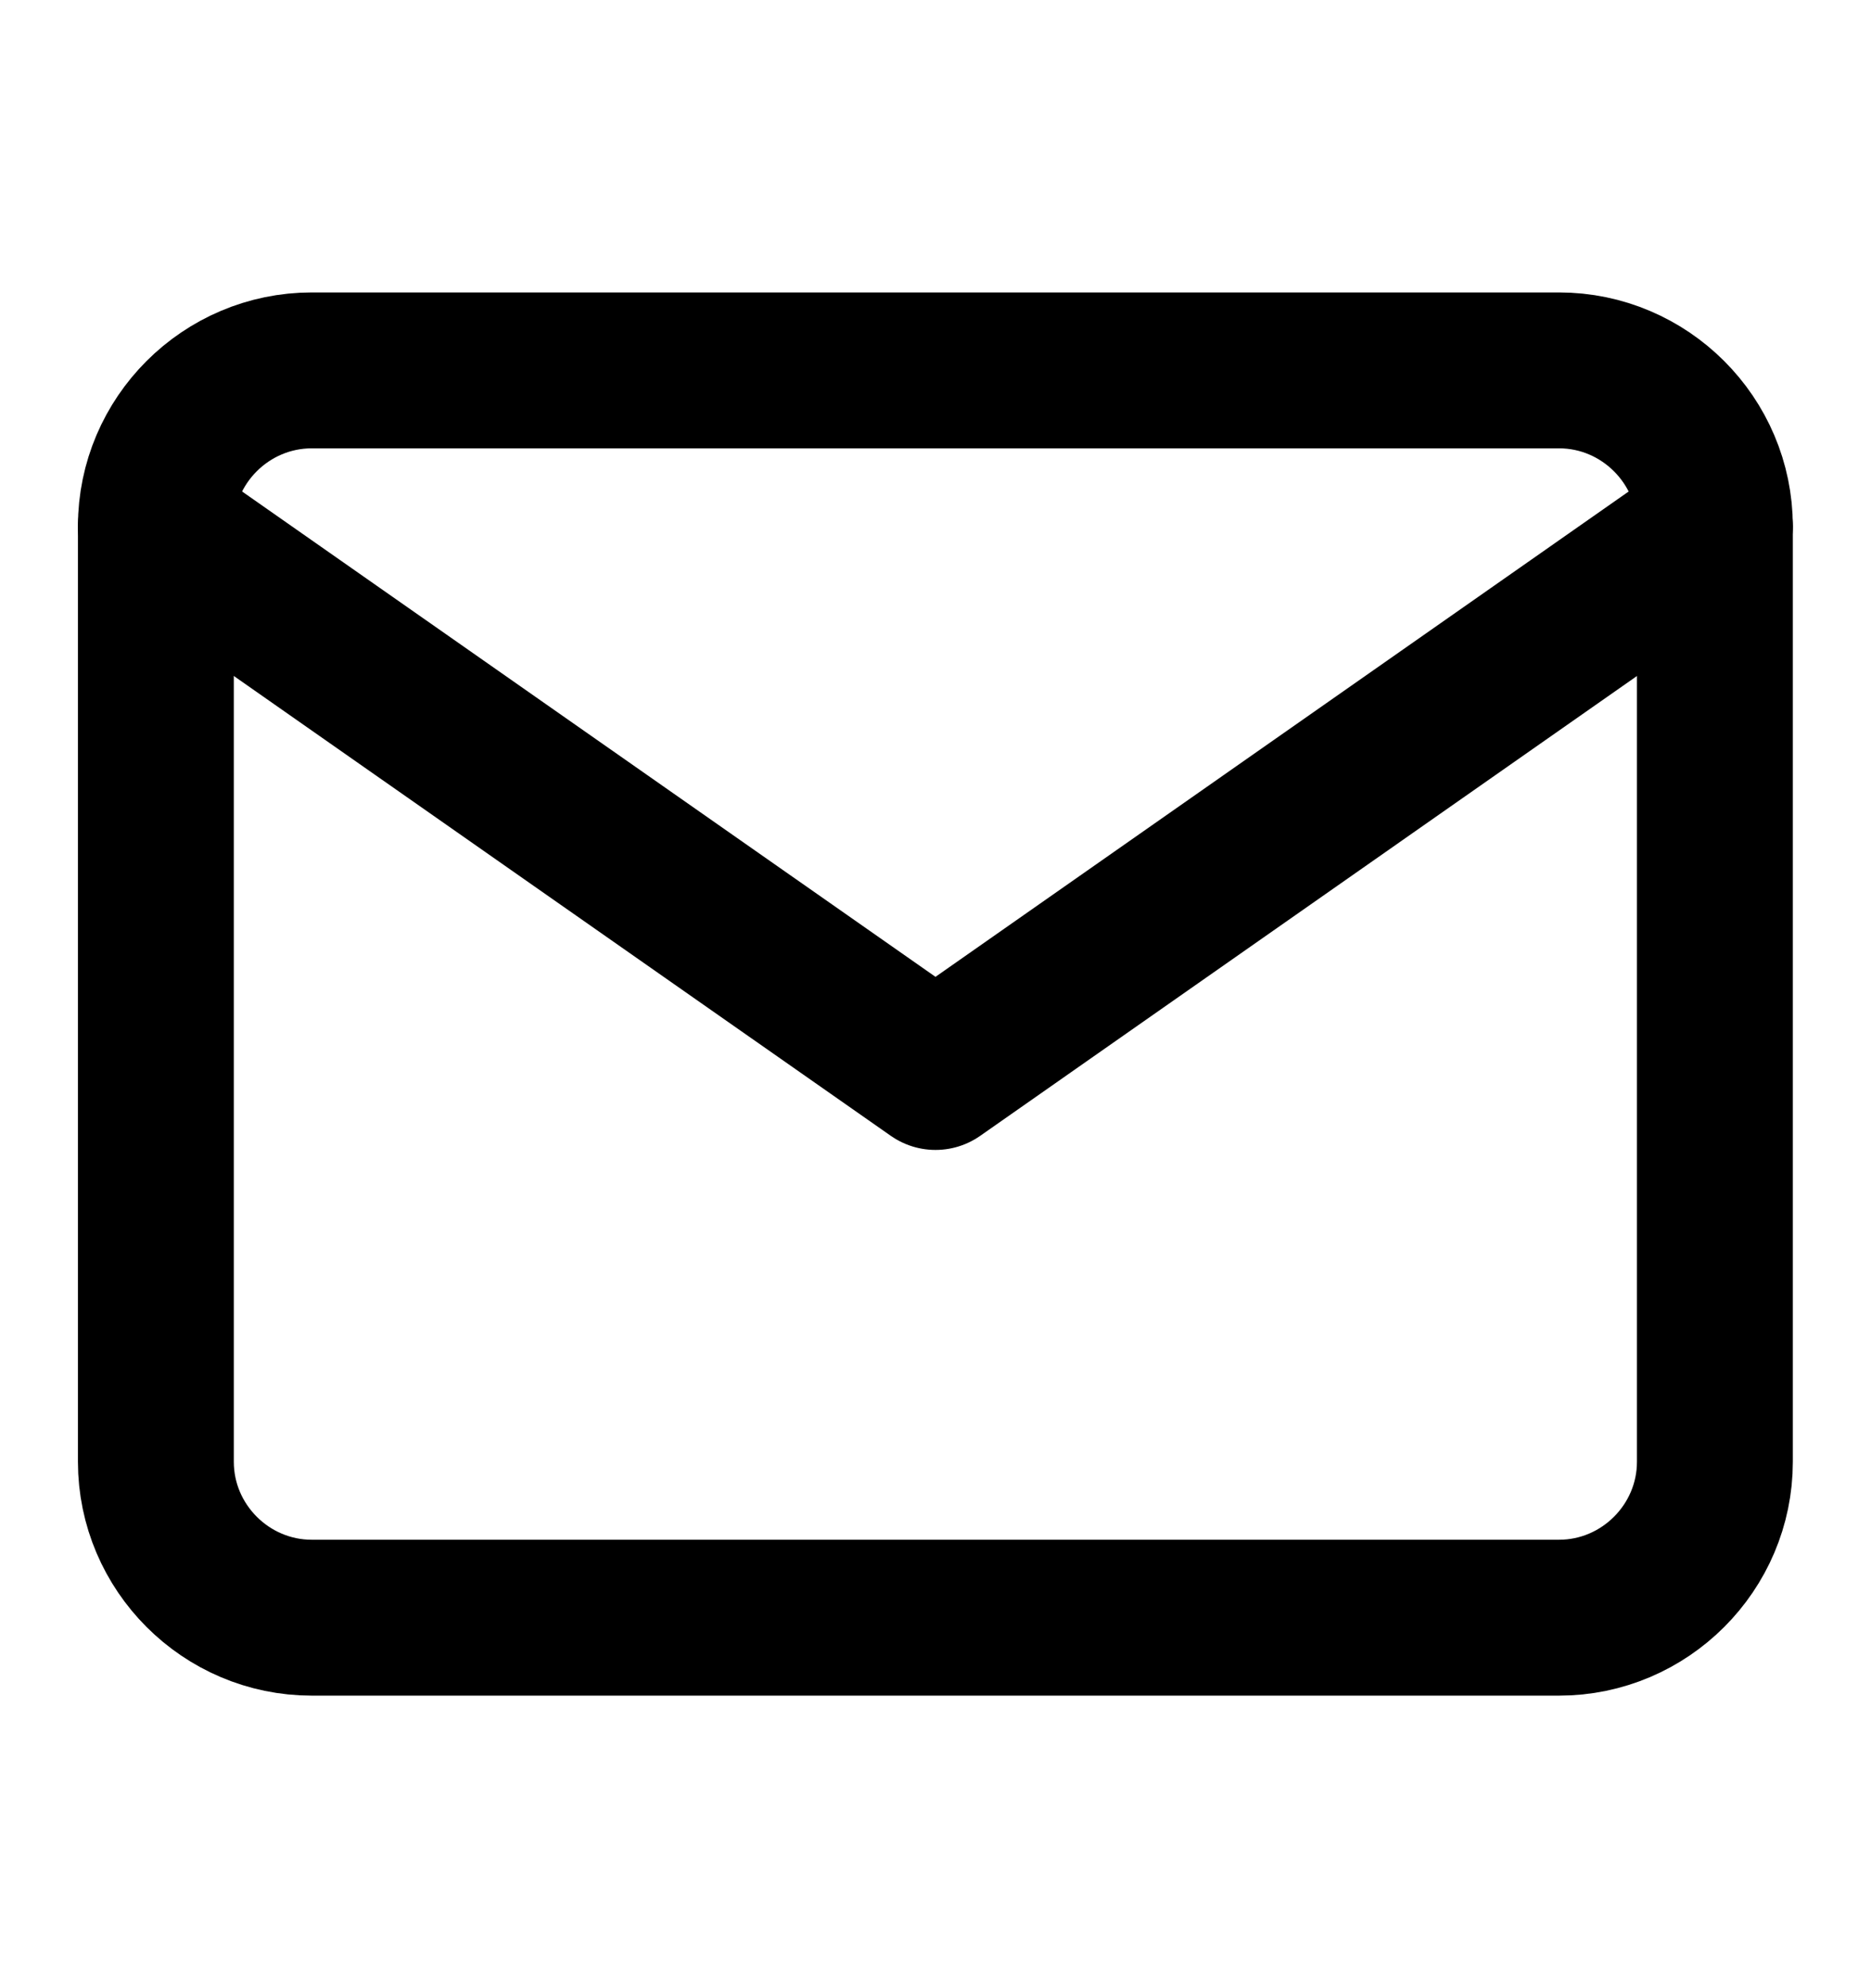
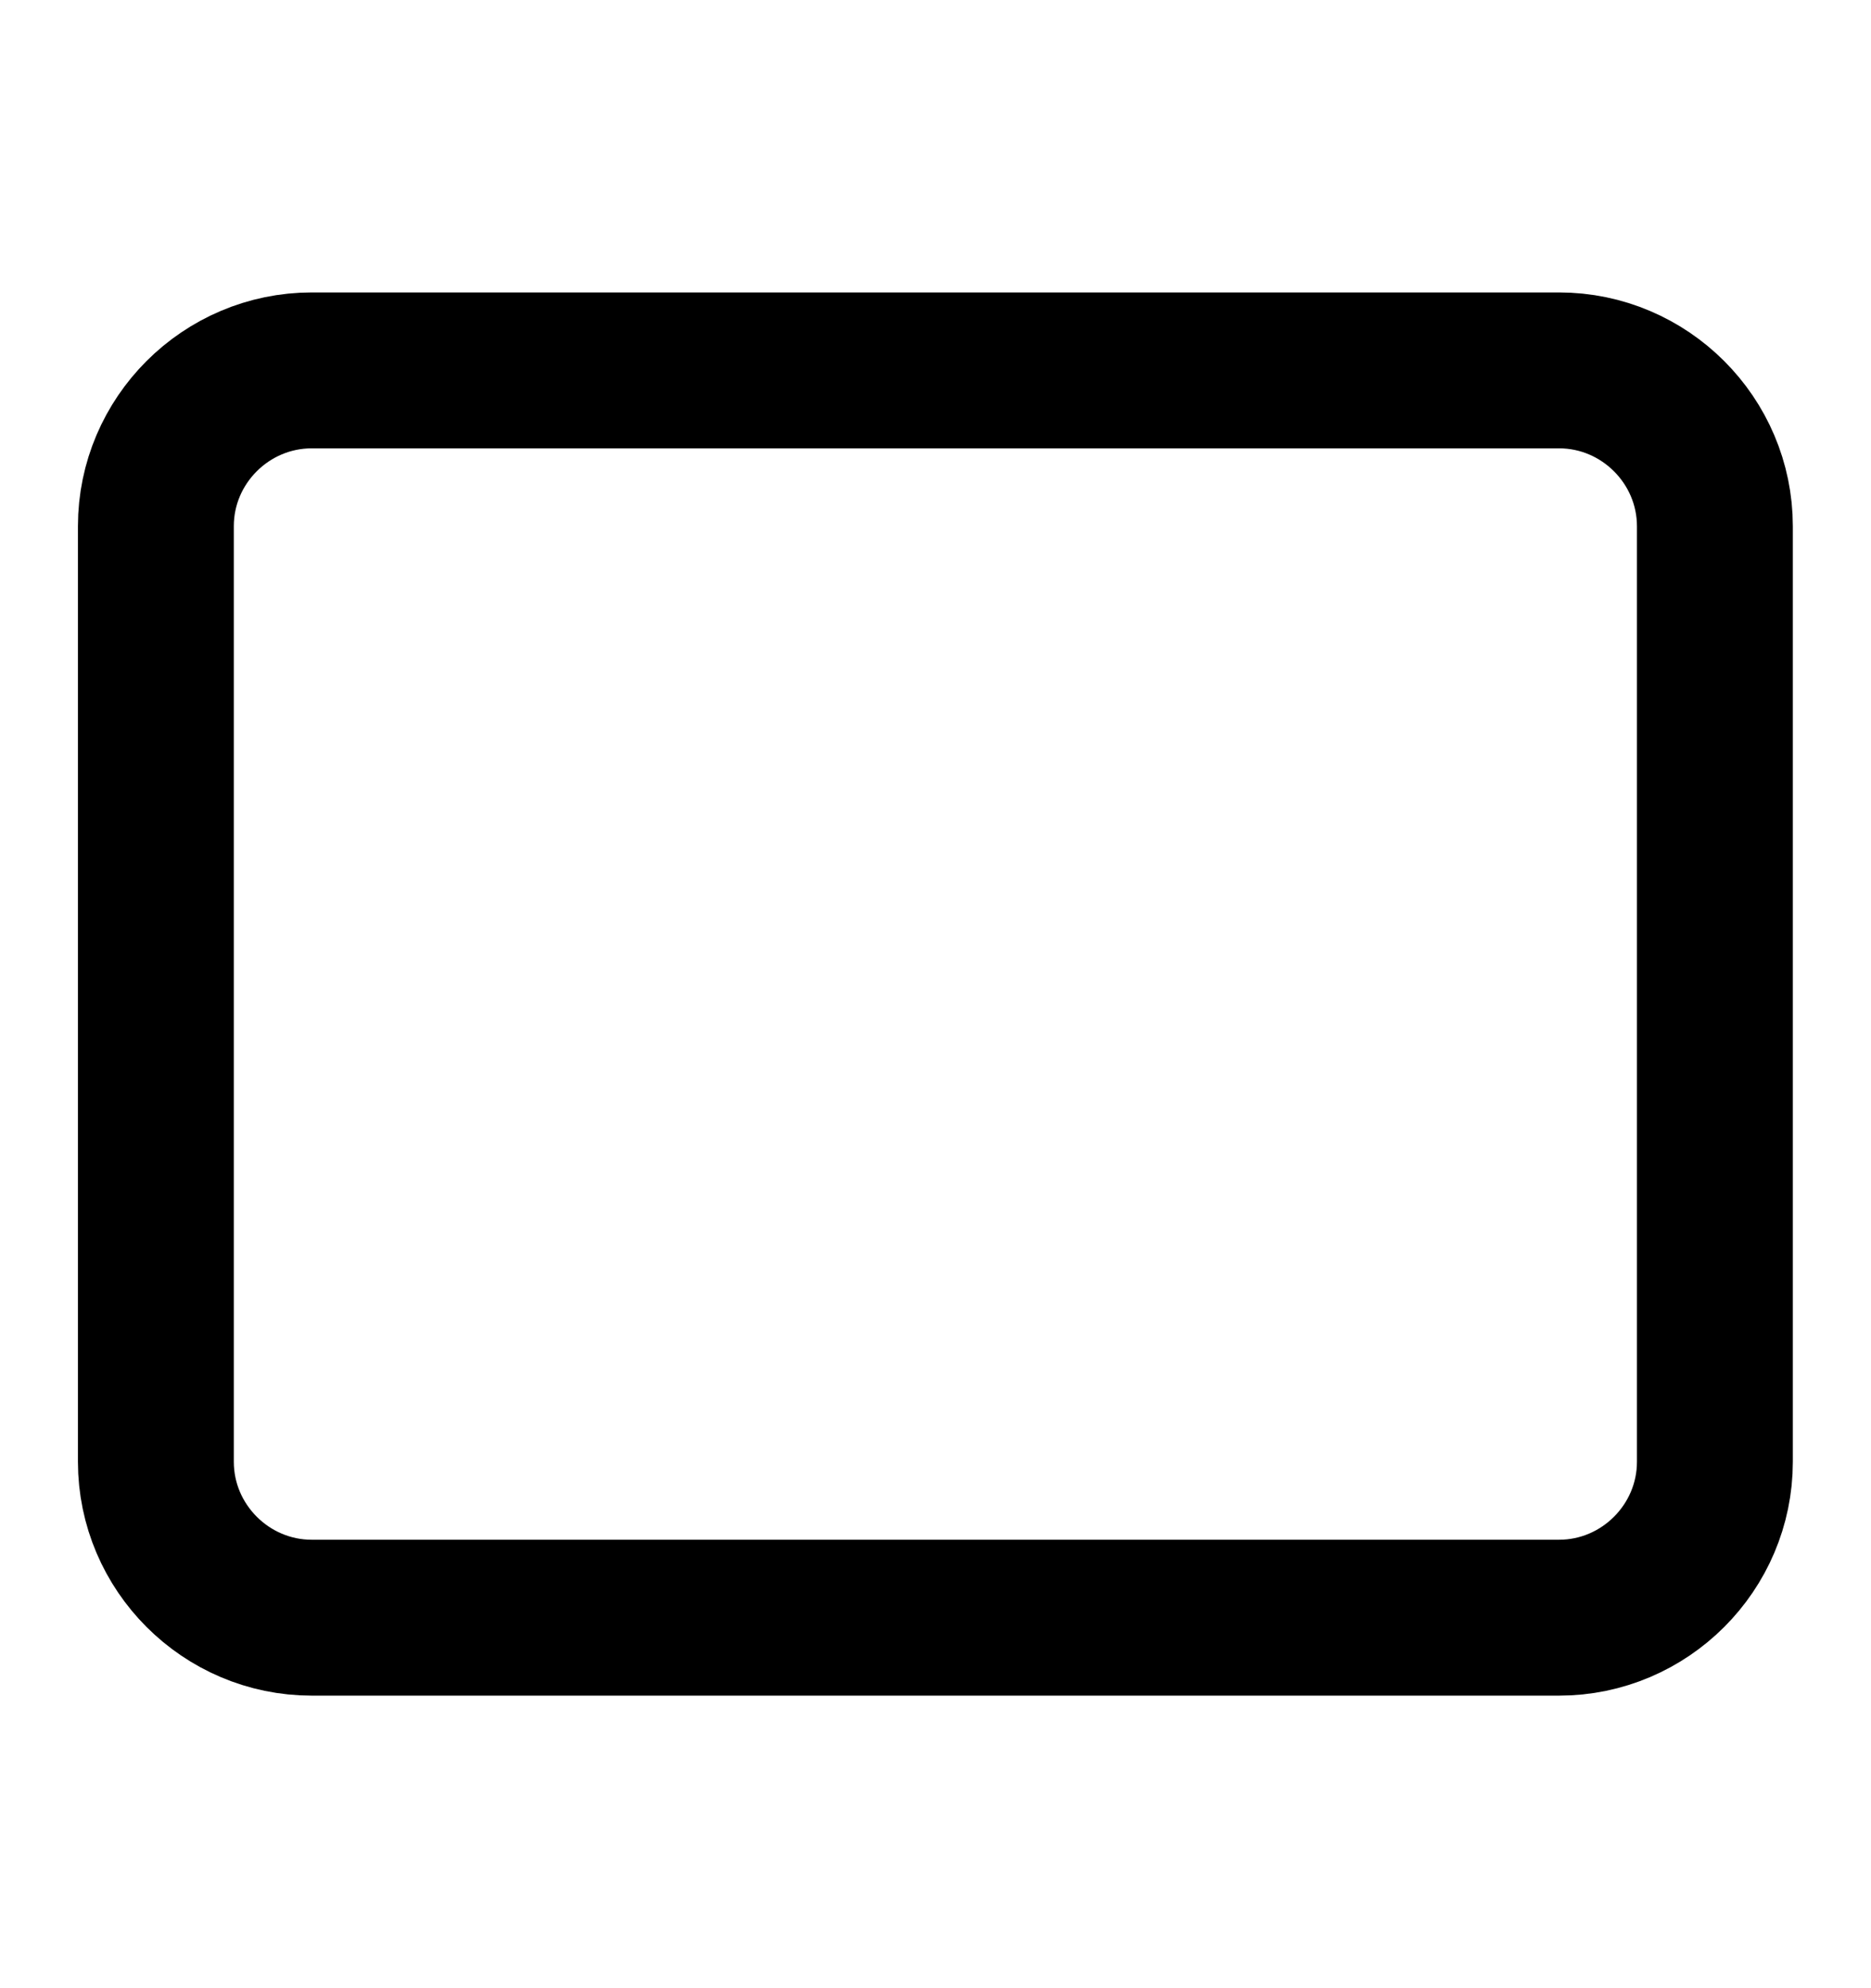
<svg xmlns="http://www.w3.org/2000/svg" width="16" height="17" viewBox="0 0 16 17" fill="none">
  <g clip-path="url(#ut2ft7bypa)" stroke="#000" stroke-width="1.333" stroke-linecap="round" stroke-linejoin="round">
    <path d="M2.666 3.167h10.666c.733 0 1.333.6 1.333 1.333v7.999c0 .733-.6 1.333-1.333 1.333H2.666c-.733 0-1.333-.6-1.333-1.333v-8c0-.733.6-1.332 1.333-1.332z" />
-     <path d="M14.665 4.5 8 9.166 1.333 4.5" />
  </g>
  <defs>
    <clipPath id="ut2ft7bypa">
      <path fill="#fff" transform="translate(0 .5)" d="M0 0h15.998v15.998H0z" />
    </clipPath>
  </defs>
</svg>